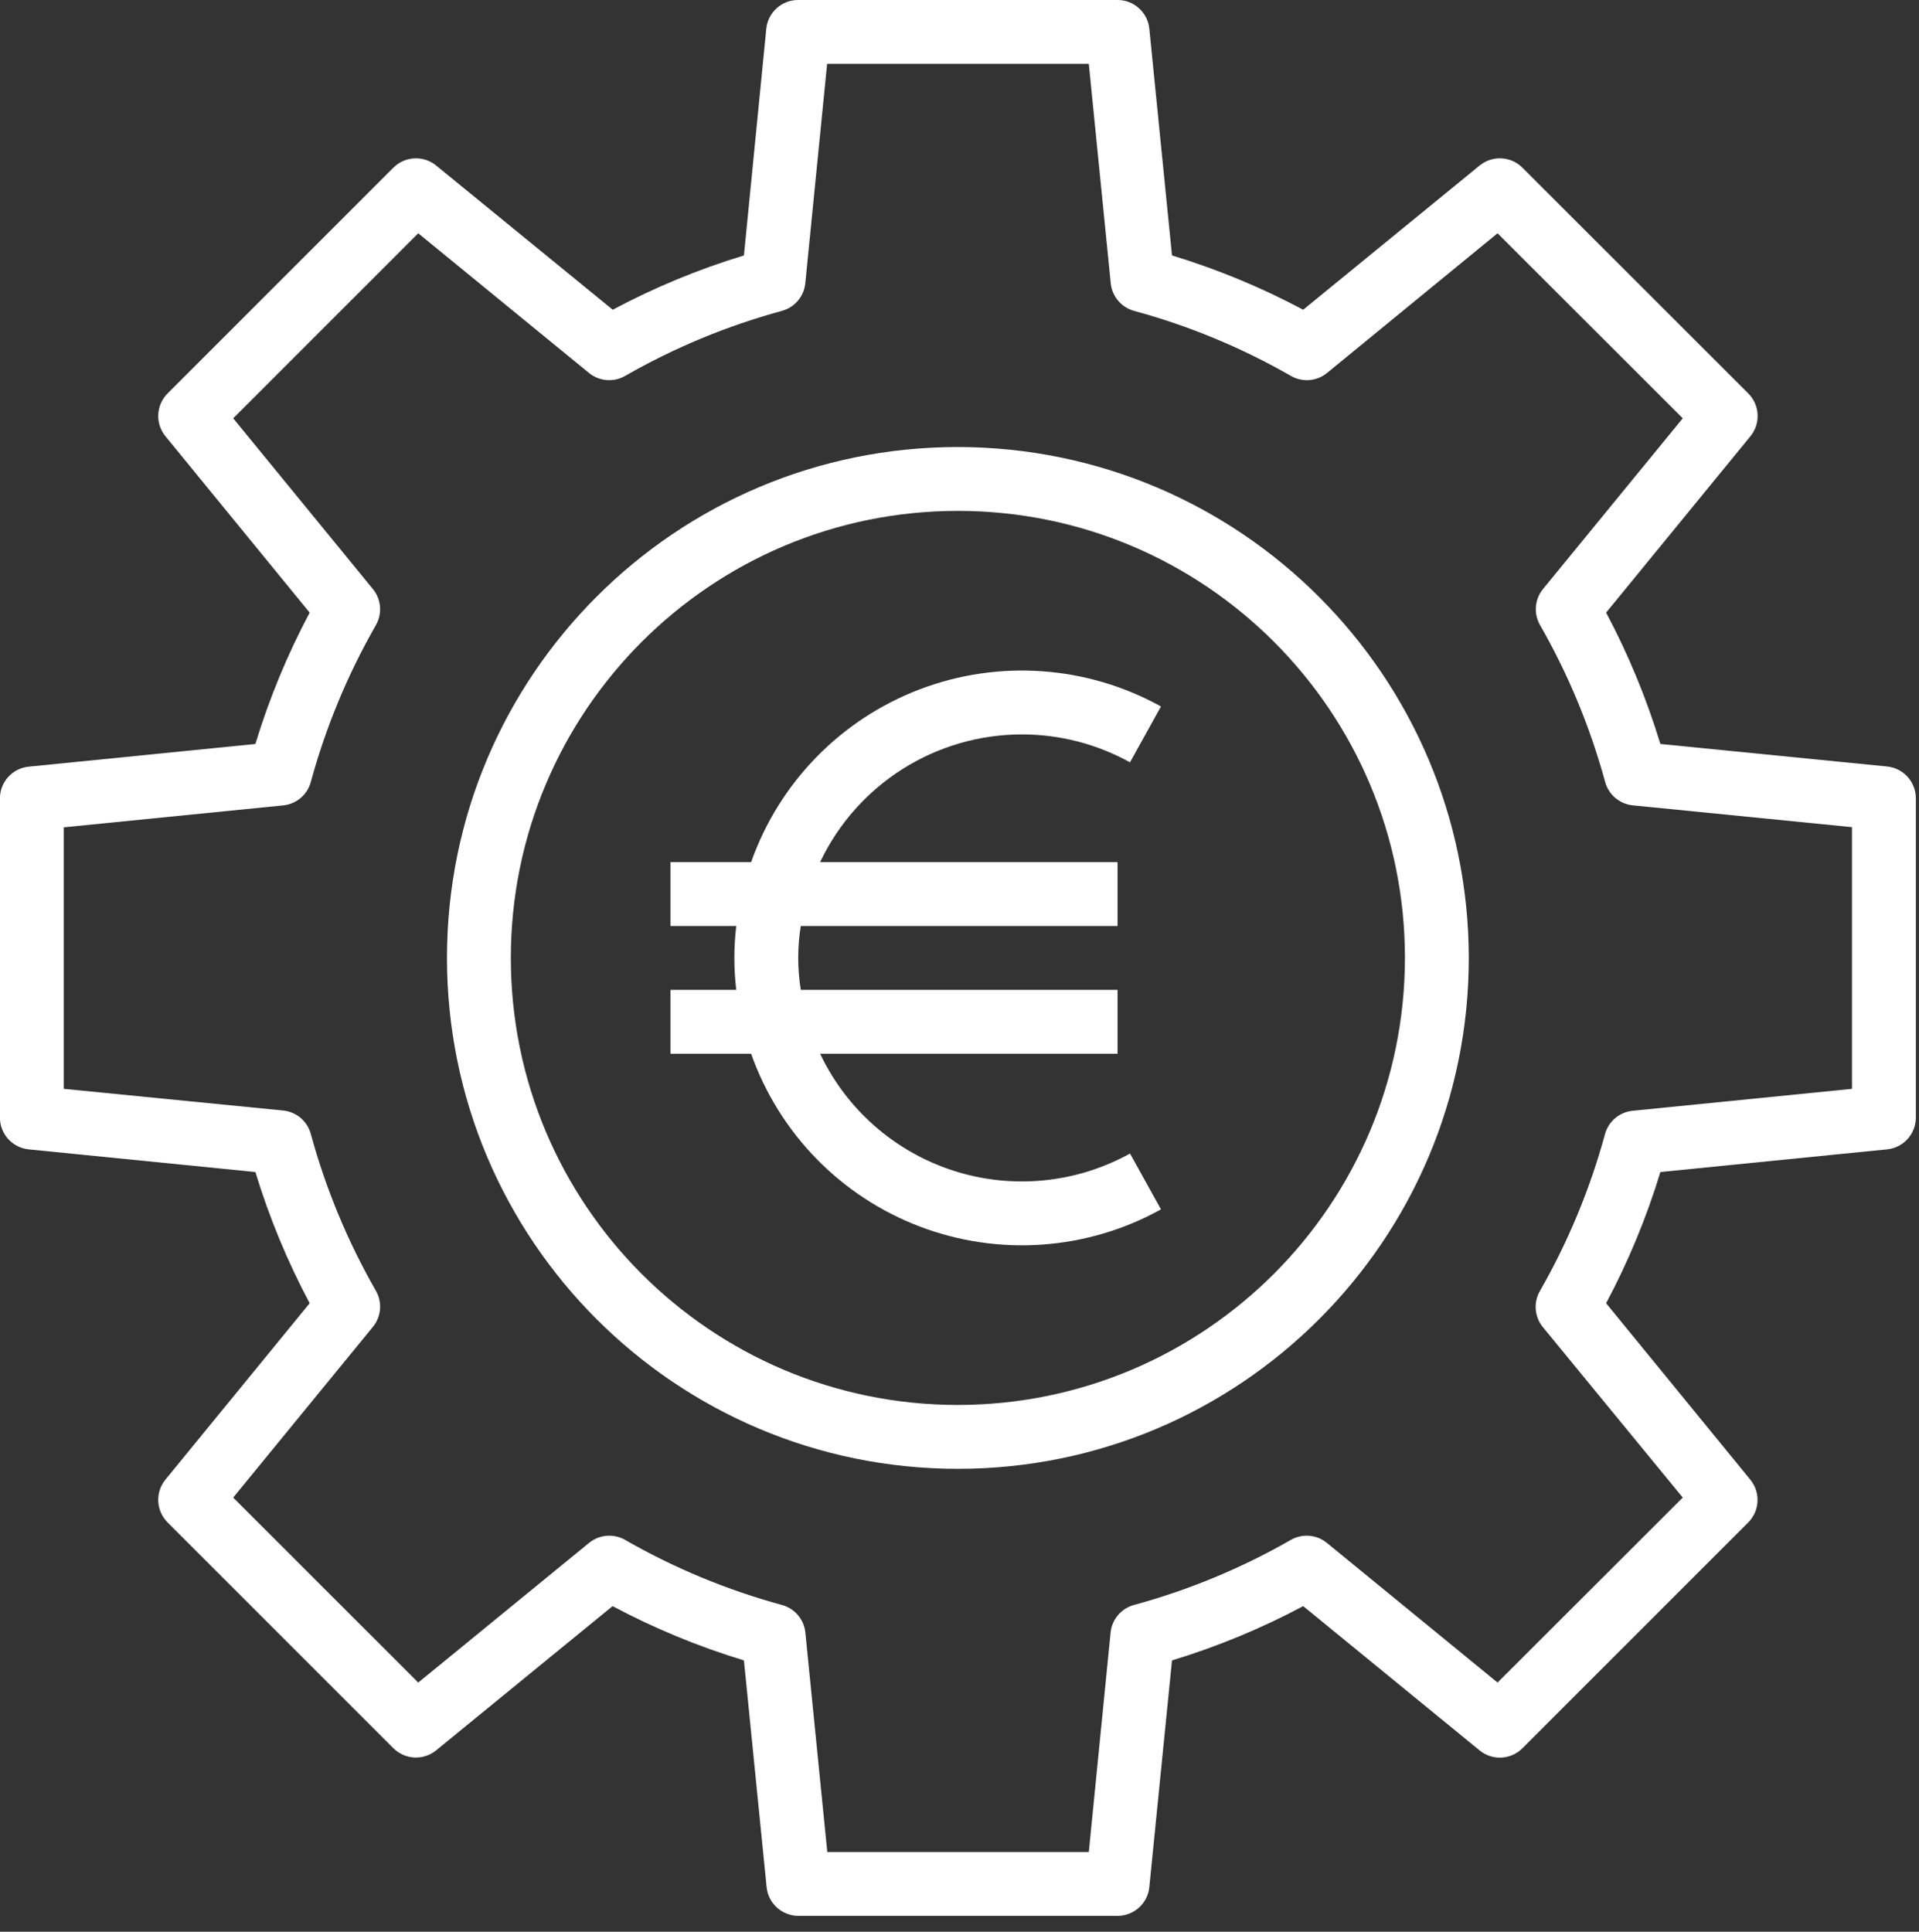
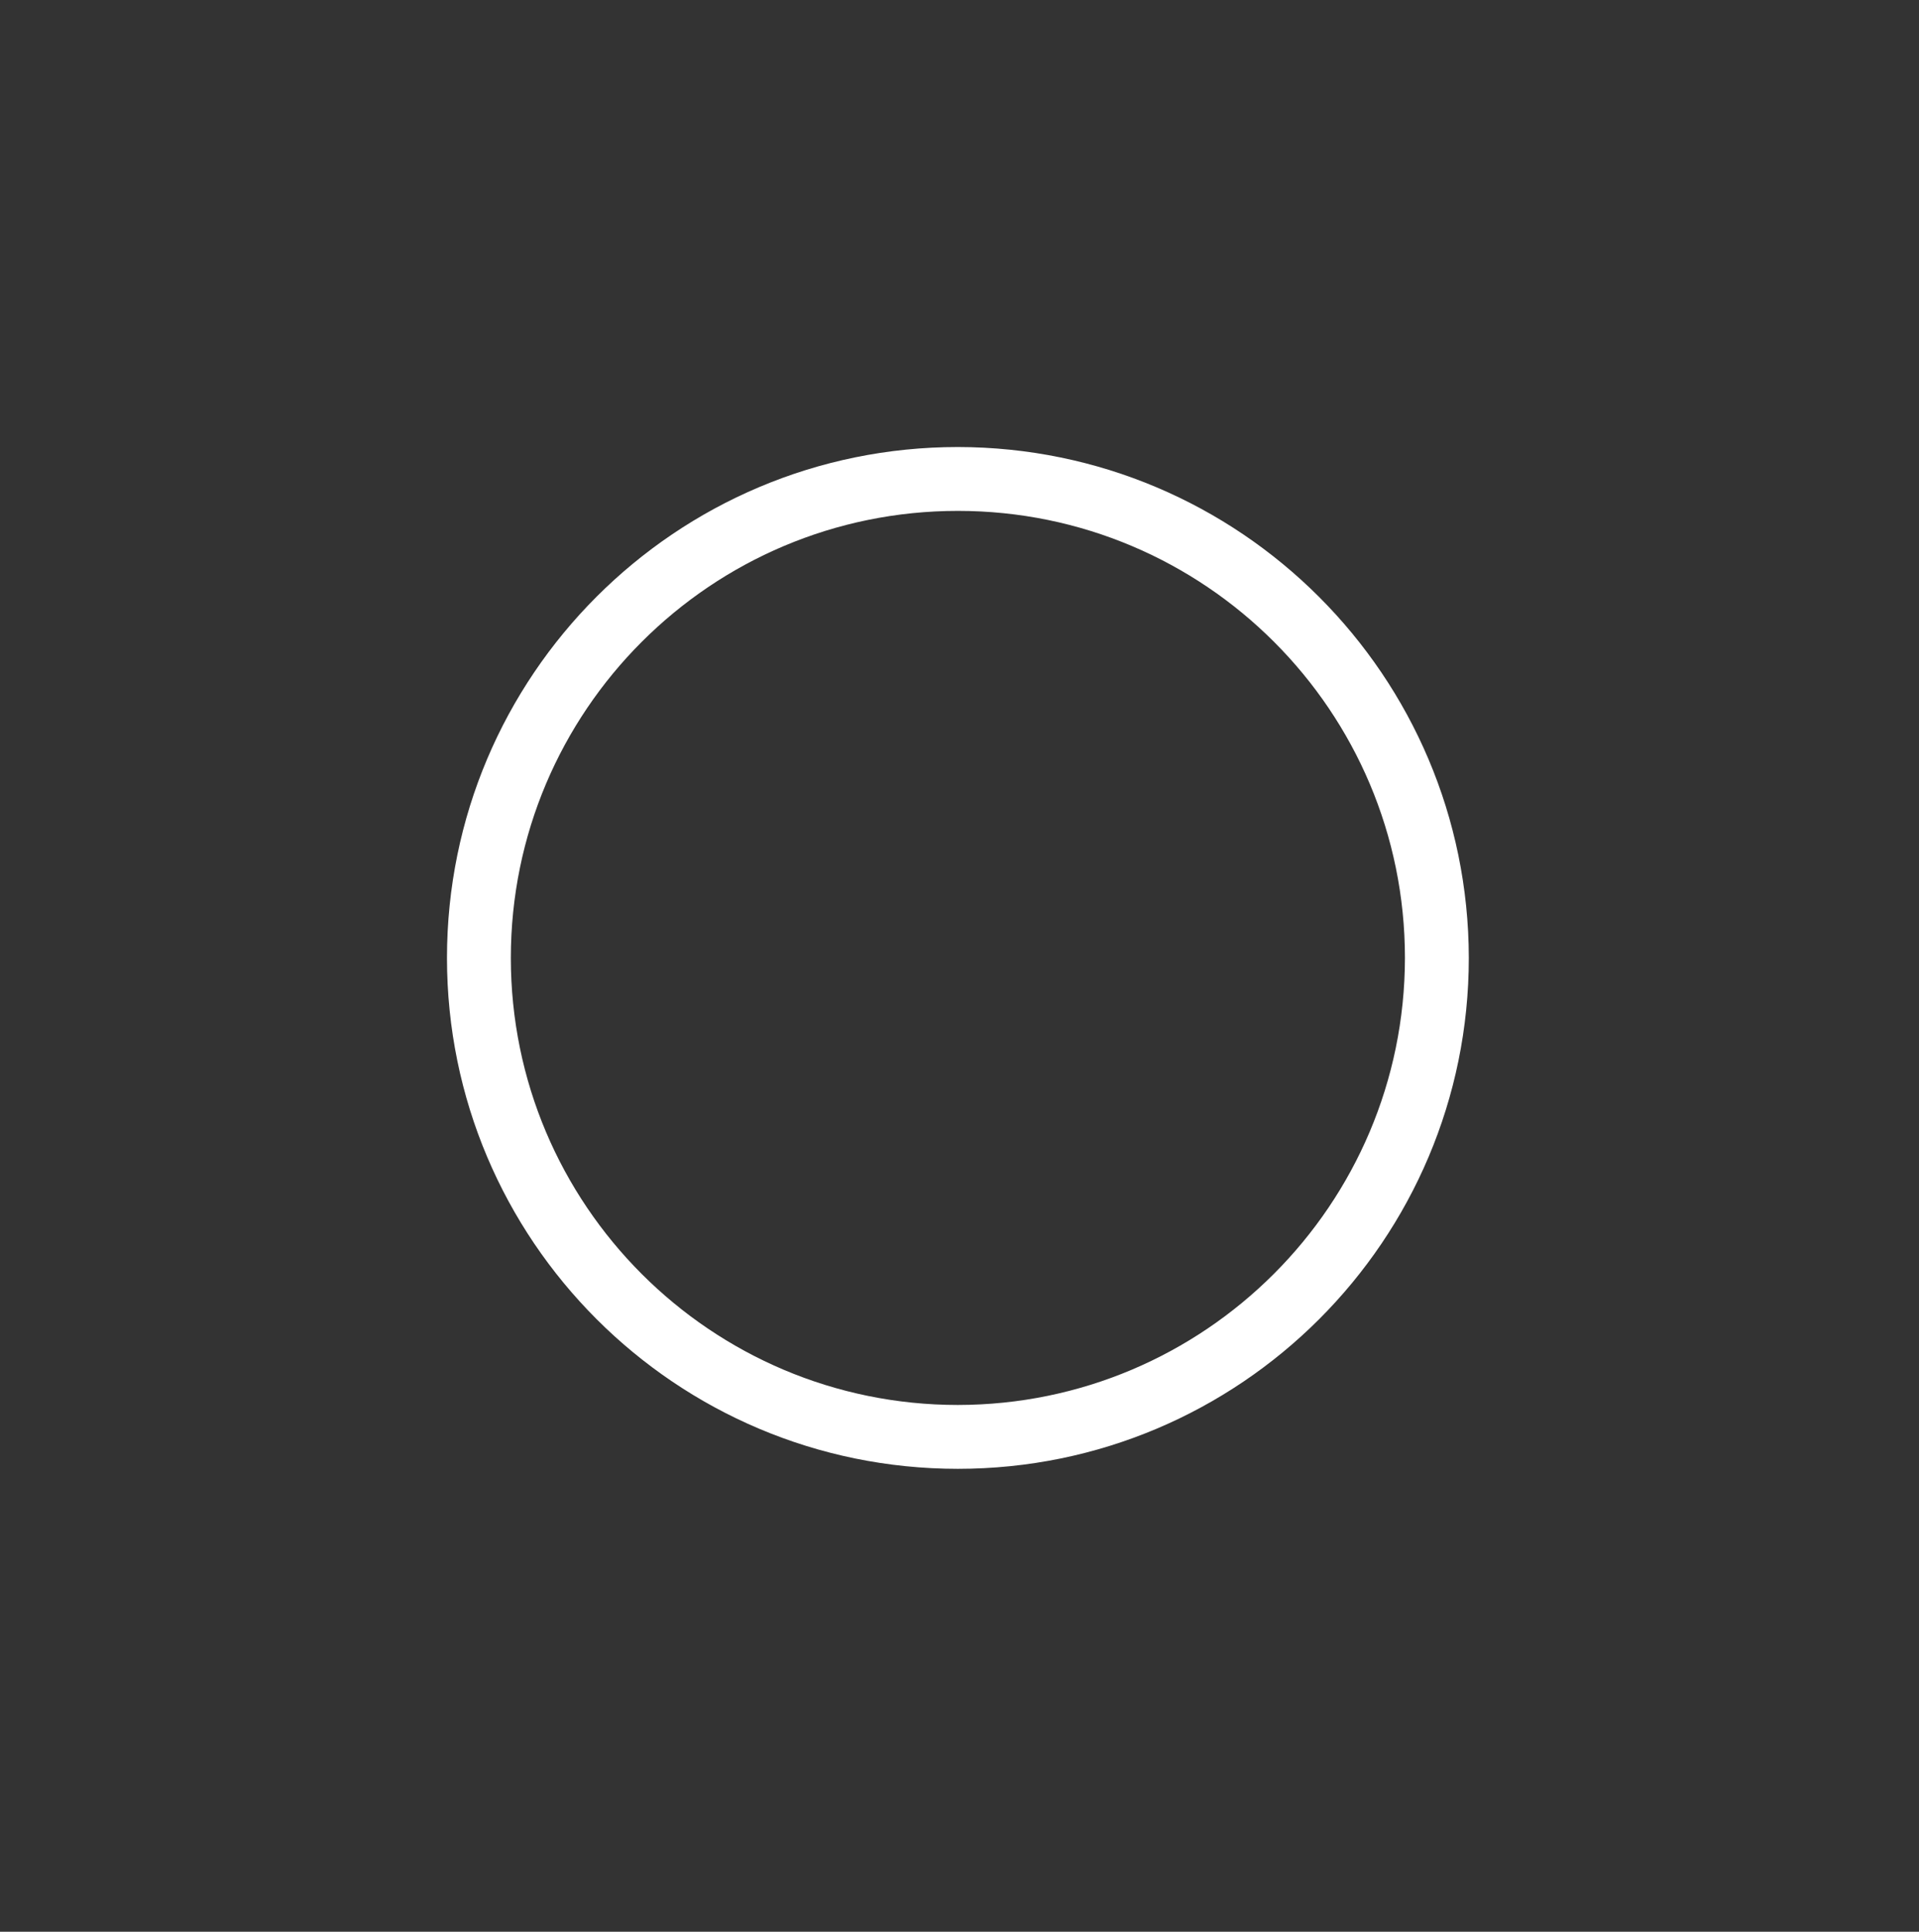
<svg xmlns="http://www.w3.org/2000/svg" width="100%" height="100%" viewBox="0 0 150 151" version="1.1" xml:space="preserve" style="fill-rule:evenodd;clip-rule:evenodd;stroke-linejoin:round;stroke-miterlimit:2;">
  <rect x="0" y="0" width="150" height="151" fill="#333333" stroke="none" />
  <g transform="matrix(1,0,0,1,-2347.41,-46.964)">
    <g transform="matrix(1,0,0,1,835.484,988.338)">
      <g transform="matrix(0.312,0,0,0.312,1511.92,-941.375)">
-         <path d="M472.801,192.039L416,186.398C412.539,175.016 407.984,163.992 402.398,153.488L438.551,109.305C441.156,106.121 440.926,101.484 438.016,98.574L381.426,42.008C378.516,39.105 373.883,38.879 370.703,41.48L326.512,77.602C316.02,72.012 305.012,67.457 293.641,64L287.961,7.199C287.551,3.113 284.109,-0 280,-0L200,-0C195.875,-0.02 192.414,3.098 192,7.199L186.398,64C175.027,67.457 164.02,72.012 153.527,77.602L109.297,41.48C106.117,38.879 101.484,39.105 98.574,42.008L42.008,98.574C39.098,101.484 38.867,106.121 41.473,109.305L77.602,153.488C72.016,163.992 67.461,175.016 64,186.398L7.199,192.082C3.129,192.488 0.02,195.906 -0,200L-0,280C-0,284.109 3.113,287.551 7.199,287.961L64,293.641C67.461,305.012 72.016,316.02 77.602,326.512L41.473,370.695C38.867,373.879 39.098,378.516 42.008,381.426L98.574,437.992C101.484,440.895 106.117,441.121 109.297,438.52L153.488,402.398C163.992,407.988 175.016,412.543 186.398,416L192.082,472.801C192.492,476.902 195.957,480.02 200.082,480L280,480C284.109,480 287.551,476.887 287.961,472.801L293.641,416C305.012,412.543 316.02,407.988 326.512,402.398L370.703,438.543C373.883,441.148 378.516,440.918 381.426,438.016L437.992,381.449C440.902,378.543 441.133,373.902 438.527,370.719L402.398,326.512C407.984,316.02 412.539,305.012 416,293.641L472.801,287.961C476.887,287.551 480,284.109 480,280L480,200C480,195.891 476.887,192.449 472.801,192.039ZM464,272.801L409.031,278.297C405.734,278.629 402.98,280.961 402.113,284.16C398.367,297.895 392.891,311.094 385.816,323.449C384.164,326.324 384.457,329.918 386.551,332.488L421.602,375.199L375.199,421.551L332.449,386.559C329.883,384.461 326.285,384.16 323.406,385.809C311.063,392.891 297.863,398.367 284.129,402.105C280.926,402.969 278.59,405.723 278.258,409.023L272.801,464L207.281,464L201.785,409.023C201.449,405.723 199.113,402.969 195.91,402.105C182.18,398.367 168.977,392.891 156.633,385.809C153.754,384.16 150.16,384.461 147.594,386.559L104.801,421.551L58.441,375.199L93.449,332.426C95.543,329.855 95.836,326.258 94.184,323.383C87.109,311.031 81.633,297.828 77.887,284.098C77.02,280.895 74.266,278.563 70.969,278.23L16,272.801L16,207.281L70.969,201.785C74.266,201.453 77.02,199.121 77.887,195.922C81.633,182.188 87.109,168.984 94.184,156.633C95.836,153.758 95.543,150.16 93.449,147.594L58.441,104.801L104.801,58.449L147.574,93.441C150.141,95.539 153.738,95.84 156.617,94.191C168.961,87.109 182.164,81.633 195.895,77.895C199.098,77.031 201.434,74.277 201.77,70.977L207.238,16L272.801,16L278.297,70.977C278.629,74.277 280.965,77.031 284.168,77.895C297.902,81.633 311.102,87.109 323.449,94.191C326.324,95.84 329.922,95.539 332.488,93.441L375.199,58.449L421.602,104.801L386.594,147.574C384.496,150.145 384.203,153.742 385.855,156.617C392.93,168.969 398.406,182.172 402.152,195.902C403.02,199.105 405.773,201.438 409.07,201.77L464,207.238L464,272.801Z" style="fill:white;fill-rule:nonzero;" />
        <path d="M240,112C169.309,112 112,169.309 112,240C112,310.691 169.309,368 240,368C310.691,368 368,310.691 368,240C367.918,169.344 310.656,112.082 240,112ZM240,352C178.145,352 128,301.855 128,240C128,178.145 178.145,128 240,128C301.855,128 352,178.145 352,240C351.934,301.828 301.828,351.934 240,352Z" style="fill:white;fill-rule:nonzero;" />
-         <path d="M256,184C265.488,183.996 274.816,186.402 283.121,190.992L290.879,177C272.367,166.75 250.277,165.172 230.496,172.688C210.711,180.199 195.242,196.043 188.199,216L168,216L168,232L184.473,232C183.844,237.316 183.844,242.684 184.473,248L168,248L168,264L188.199,264C195.242,283.957 210.711,299.801 230.496,307.313C250.277,314.828 272.367,313.25 290.879,303L283.121,289.008C269.602,296.484 253.594,298.043 238.887,293.305C224.184,288.566 212.094,277.961 205.48,264L280,264L280,248L200.641,248C199.785,242.699 199.785,237.301 200.641,232L280,232L280,216L205.48,216C214.738,196.48 234.398,184.031 256,184Z" style="fill:white;fill-rule:nonzero;" />
      </g>
    </g>
  </g>
</svg>